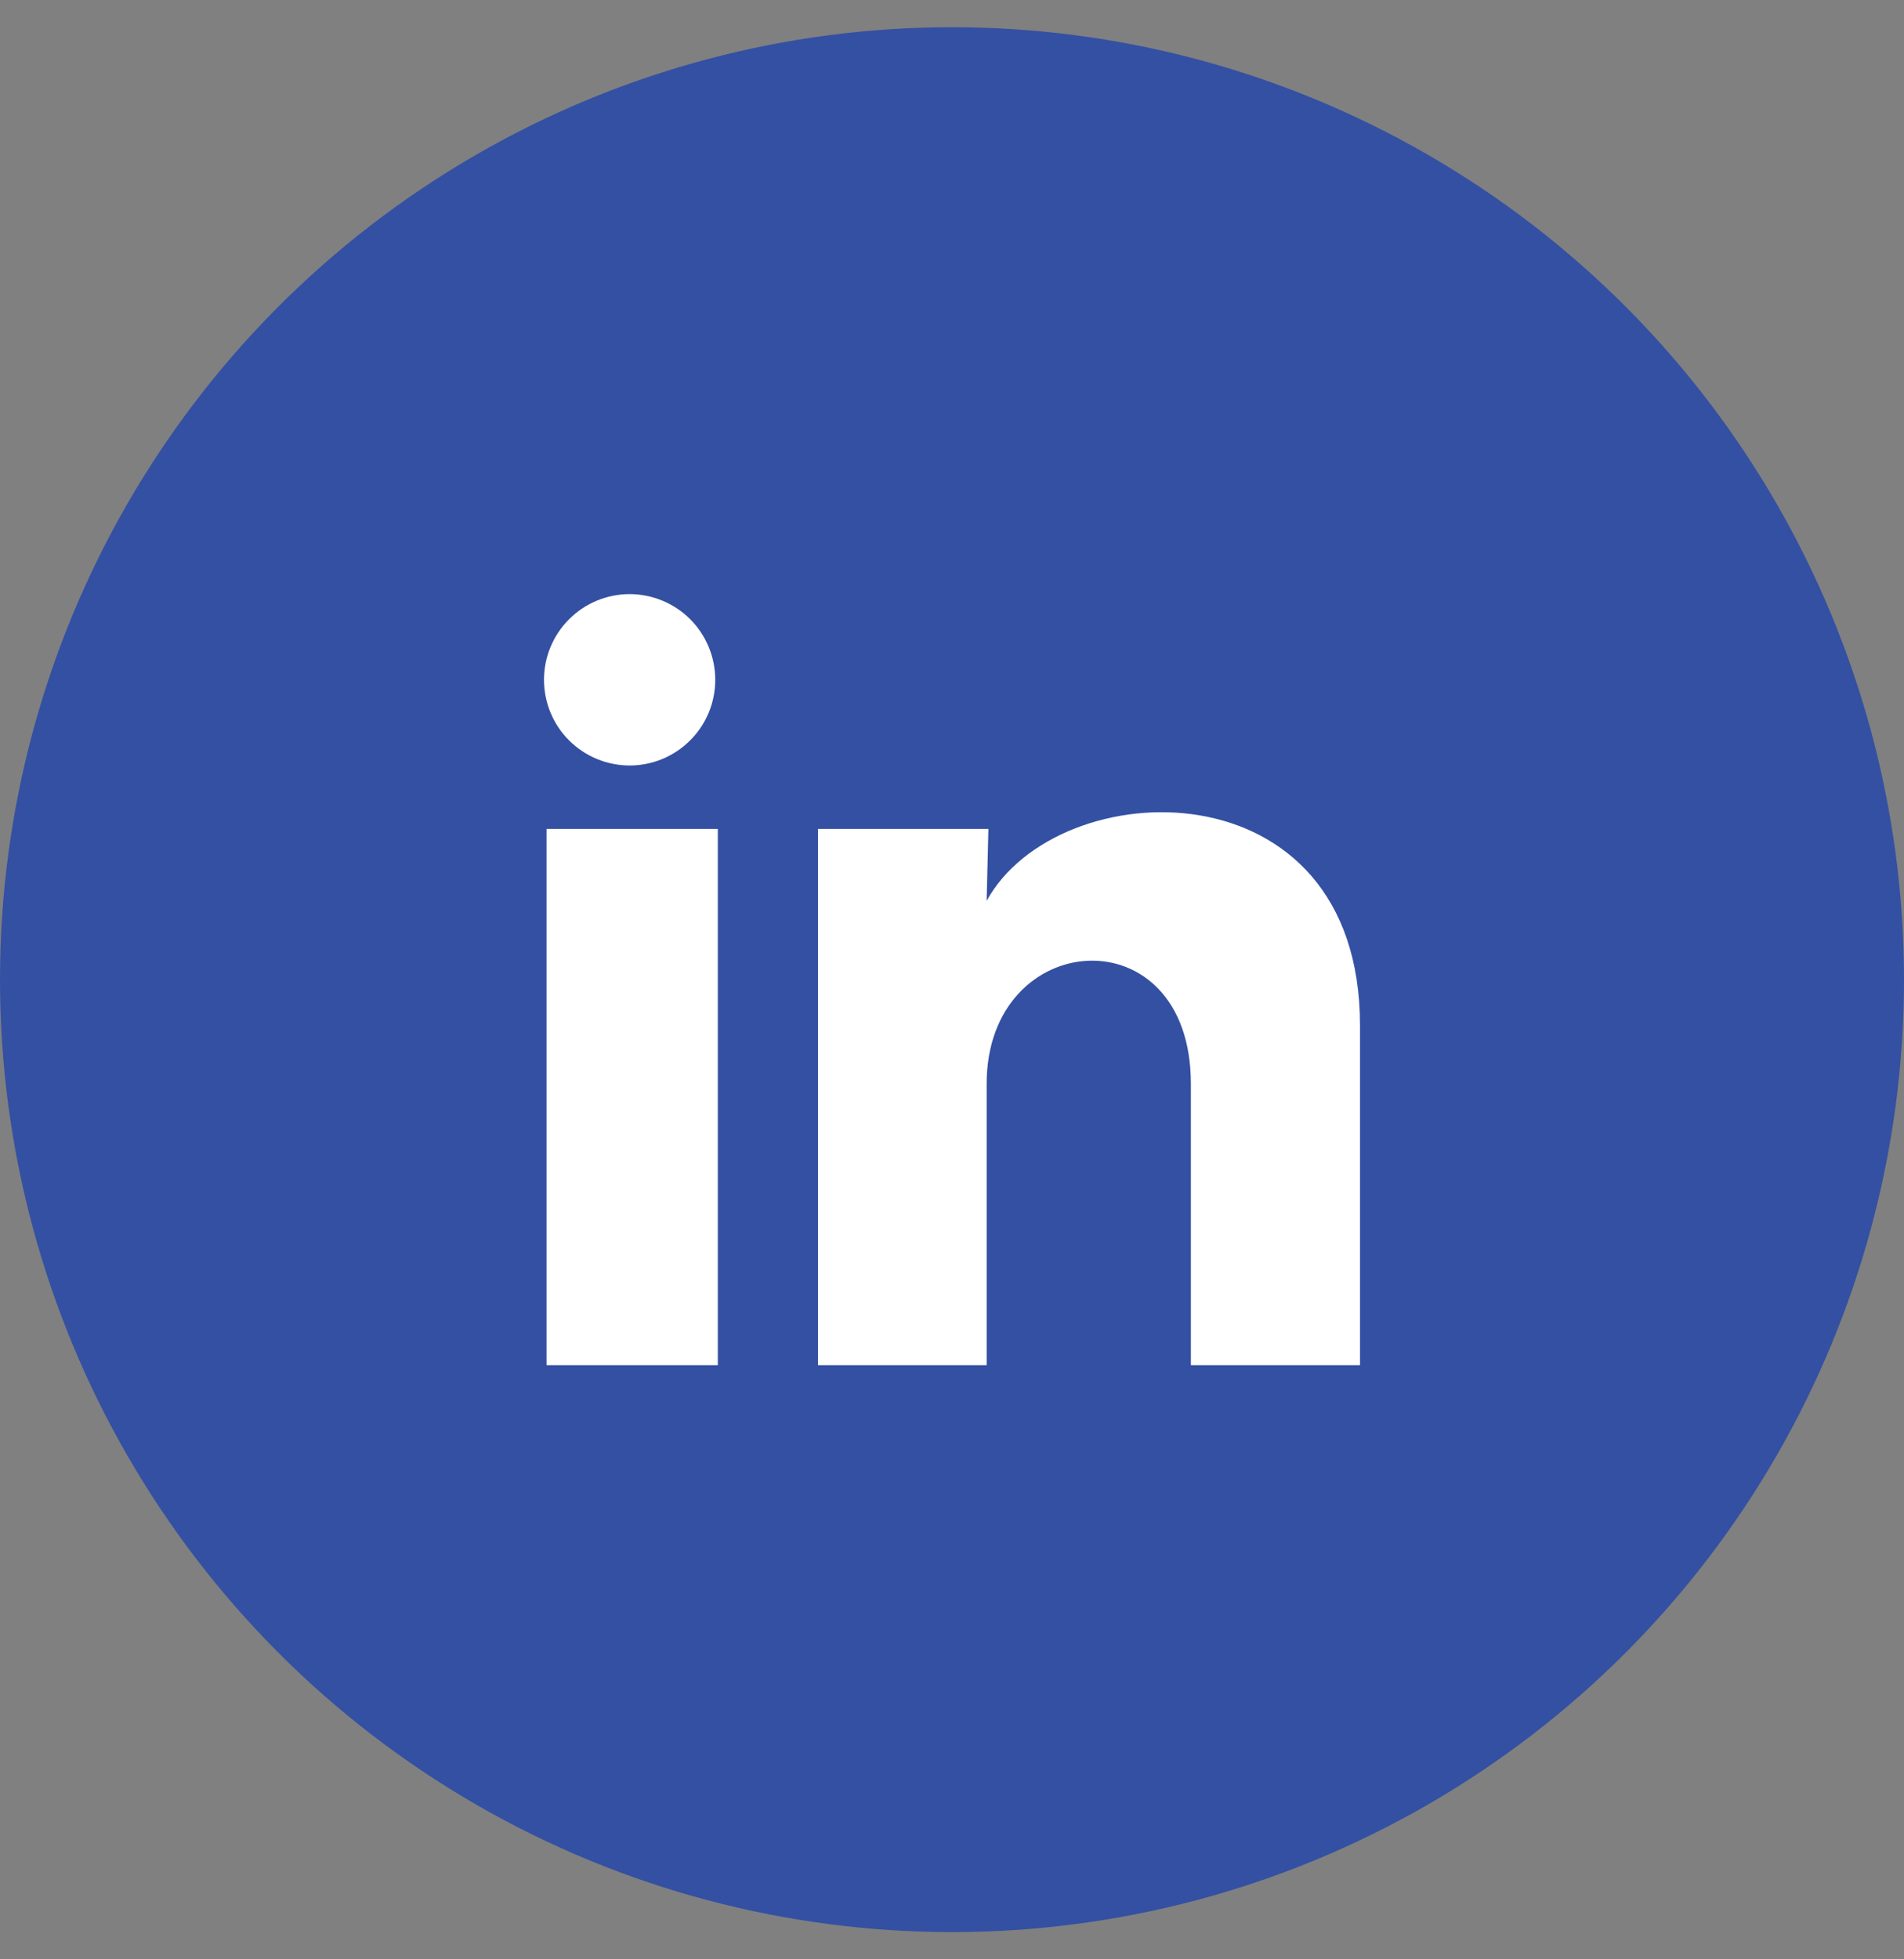
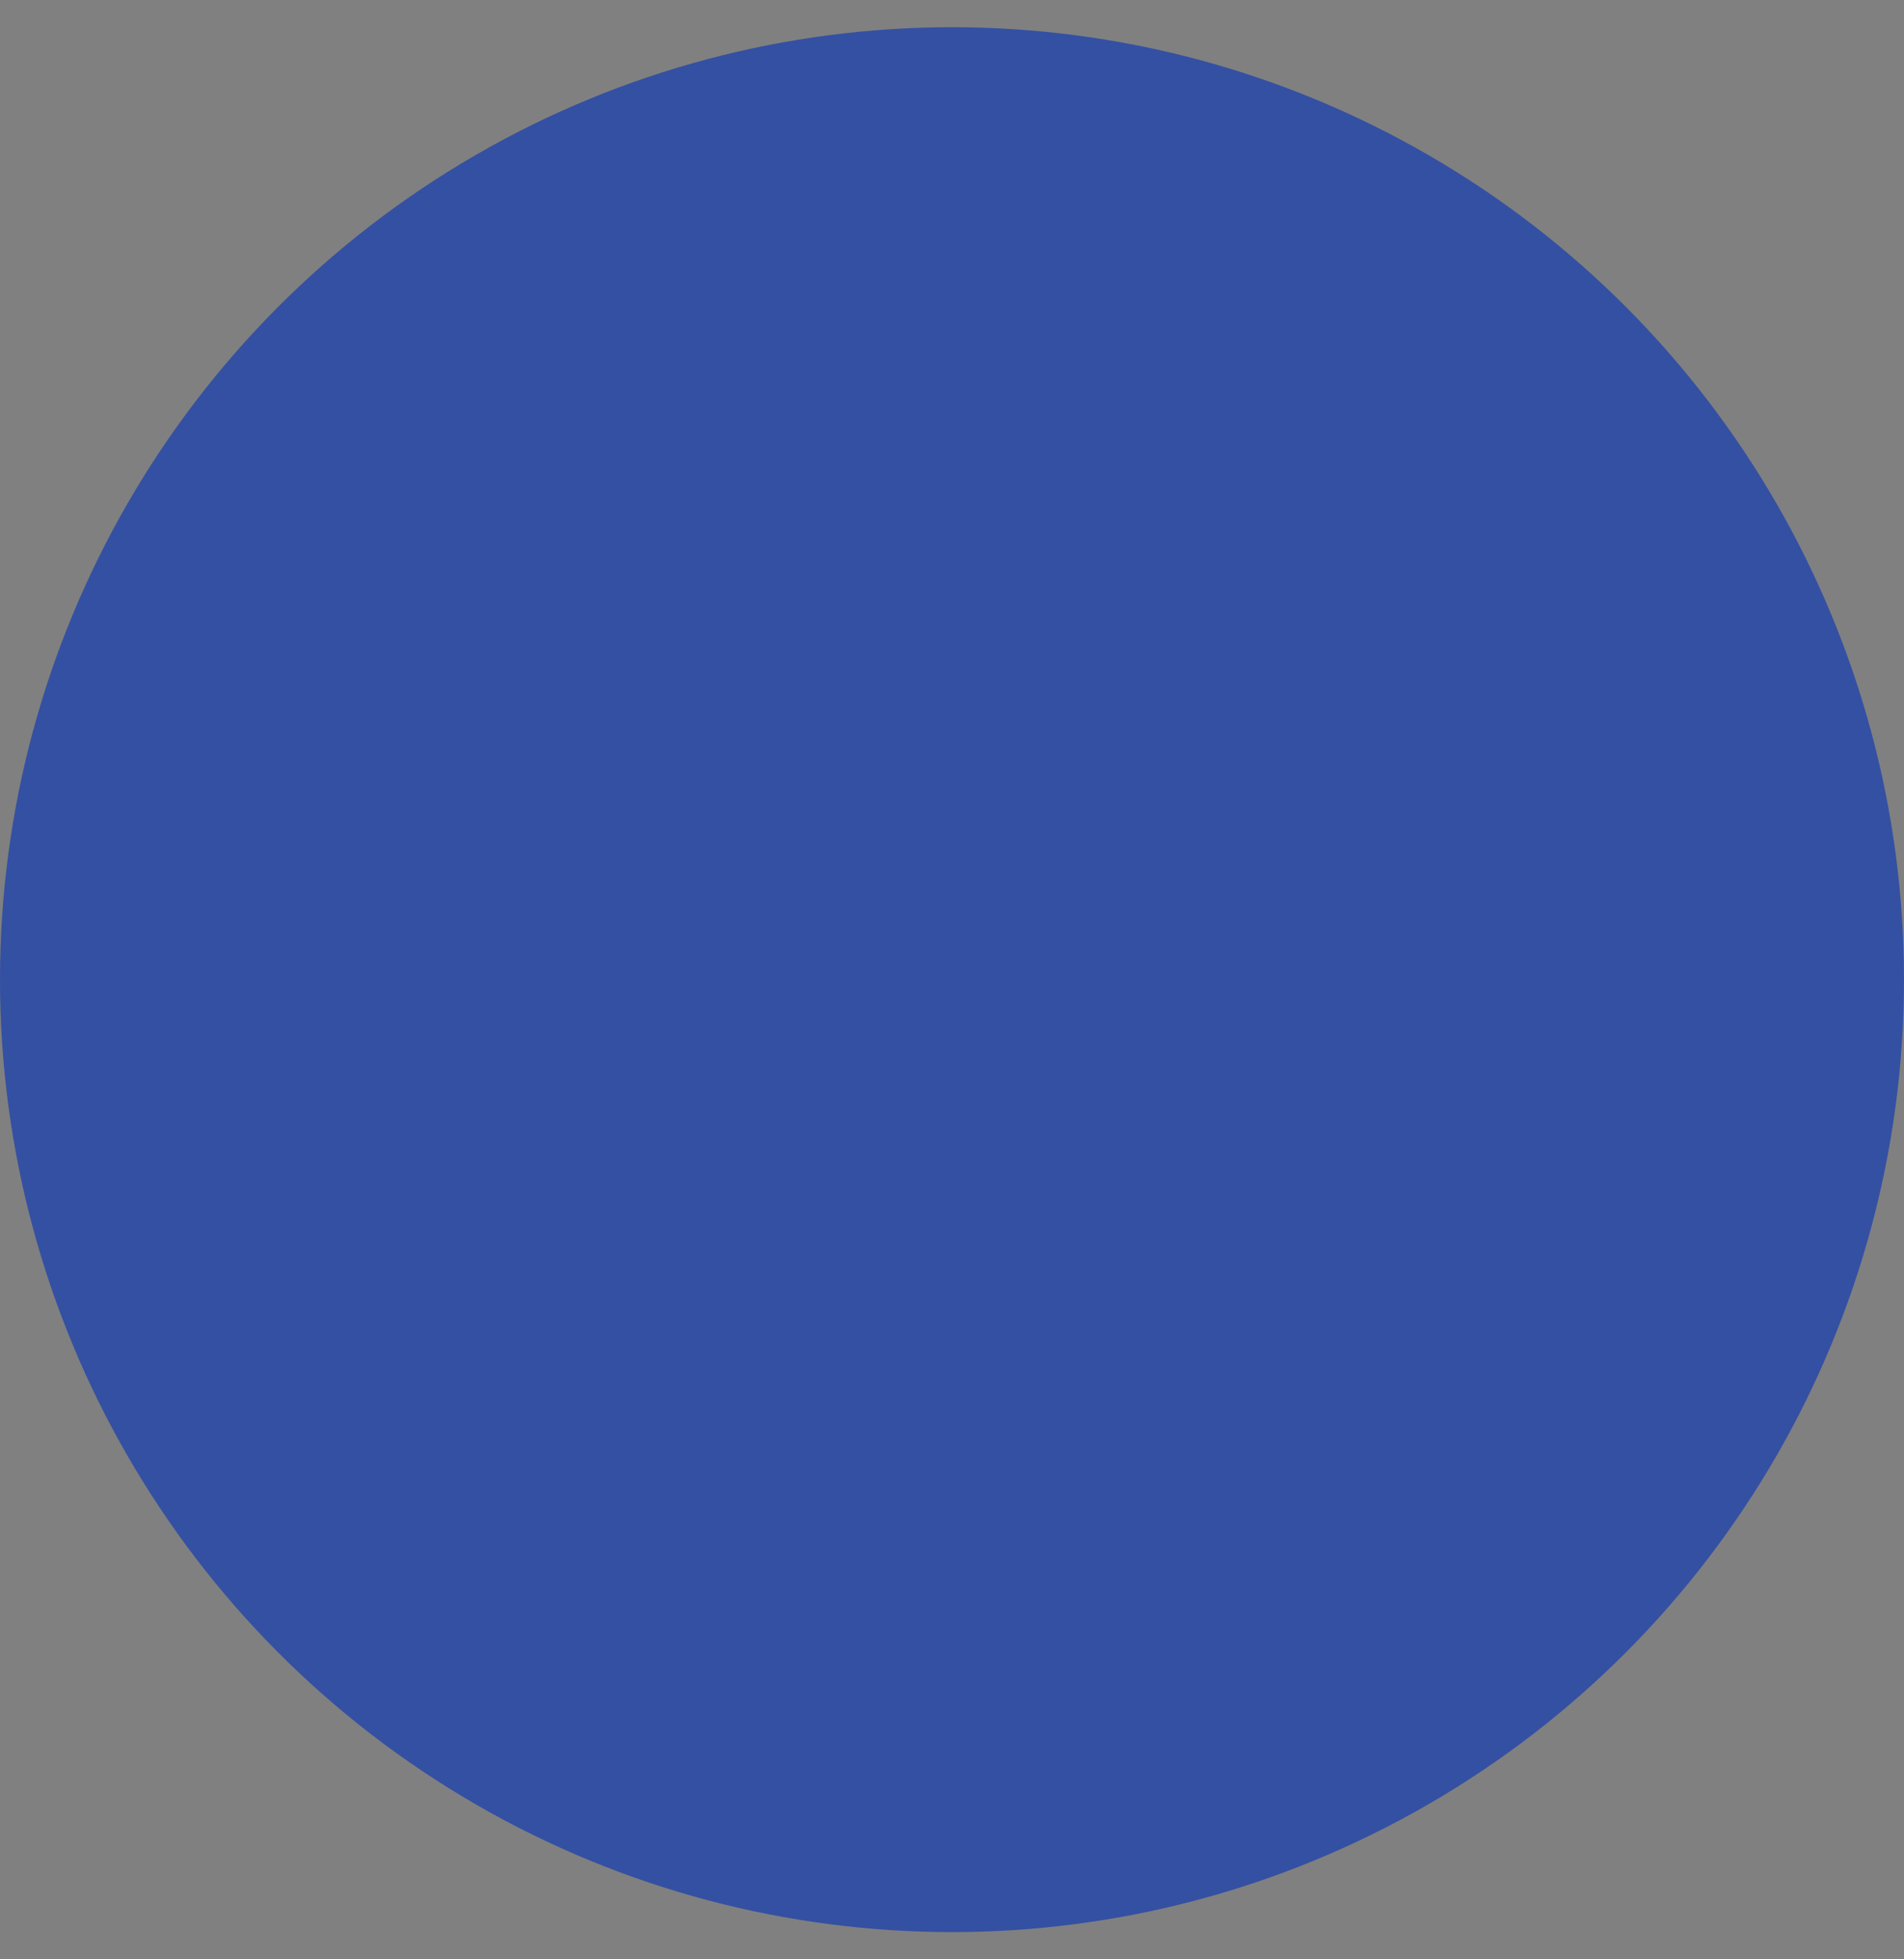
<svg xmlns="http://www.w3.org/2000/svg" width="35" height="36" viewBox="0 0 35 36" fill="none">
  <rect x="0" y="0" width="35" height="36" fill="#808080" stroke="none" />
  <circle cx="17.5" cy="18" r="17.5" fill="#3450A2" />
-   <path d="M13.148 12.491C13.148 12.909 12.982 13.309 12.686 13.604C12.391 13.899 11.991 14.065 11.573 14.065C11.156 14.064 10.755 13.898 10.46 13.603C10.165 13.308 10 12.907 10 12.49C10 12.072 10.166 11.672 10.462 11.377C10.757 11.082 11.157 10.916 11.575 10.916C11.992 10.917 12.393 11.083 12.688 11.378C12.982 11.673 13.148 12.074 13.148 12.491ZM13.195 15.23H10.047V25.083H13.195V15.23ZM18.169 15.23H15.037V25.083H18.137V19.913C18.137 17.032 21.891 16.765 21.891 19.913V25.083H25V18.842C25 13.986 19.444 14.168 18.137 16.552L18.169 15.23Z" fill="white" />
</svg>